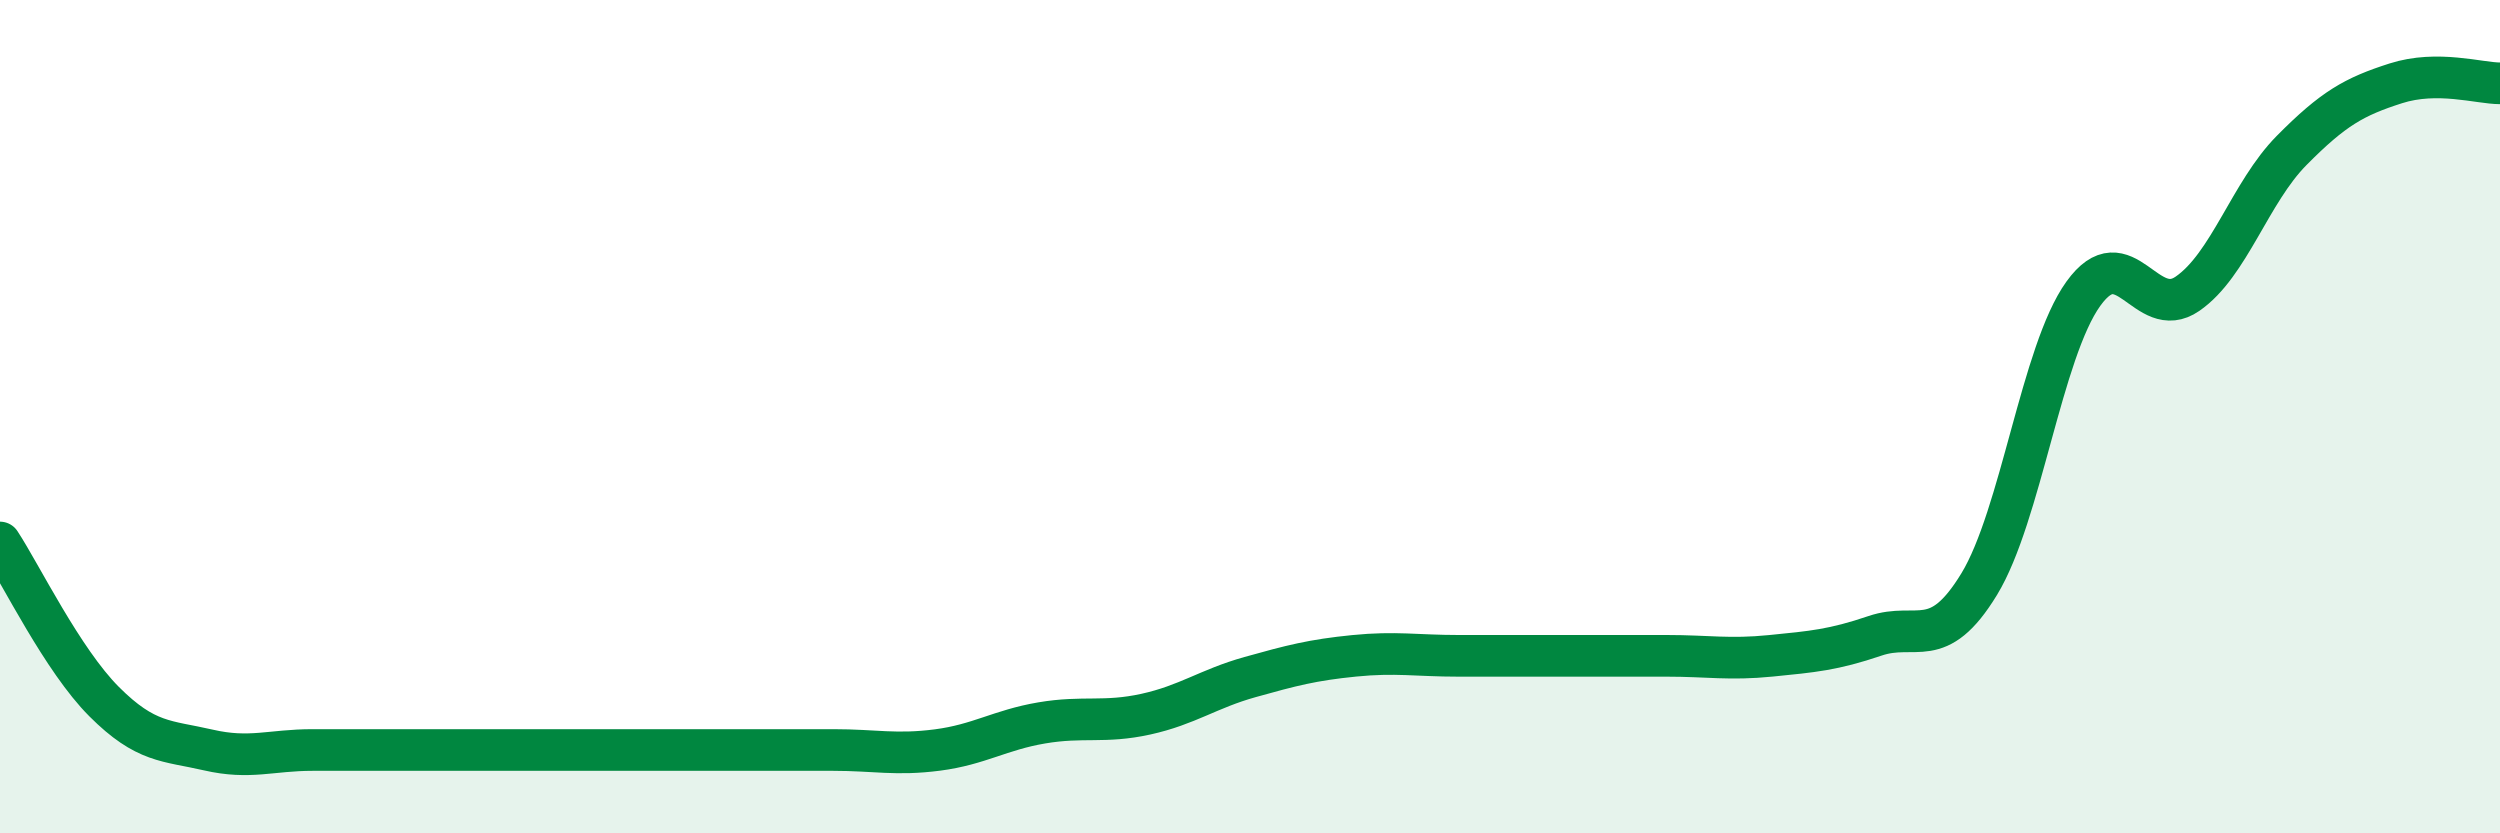
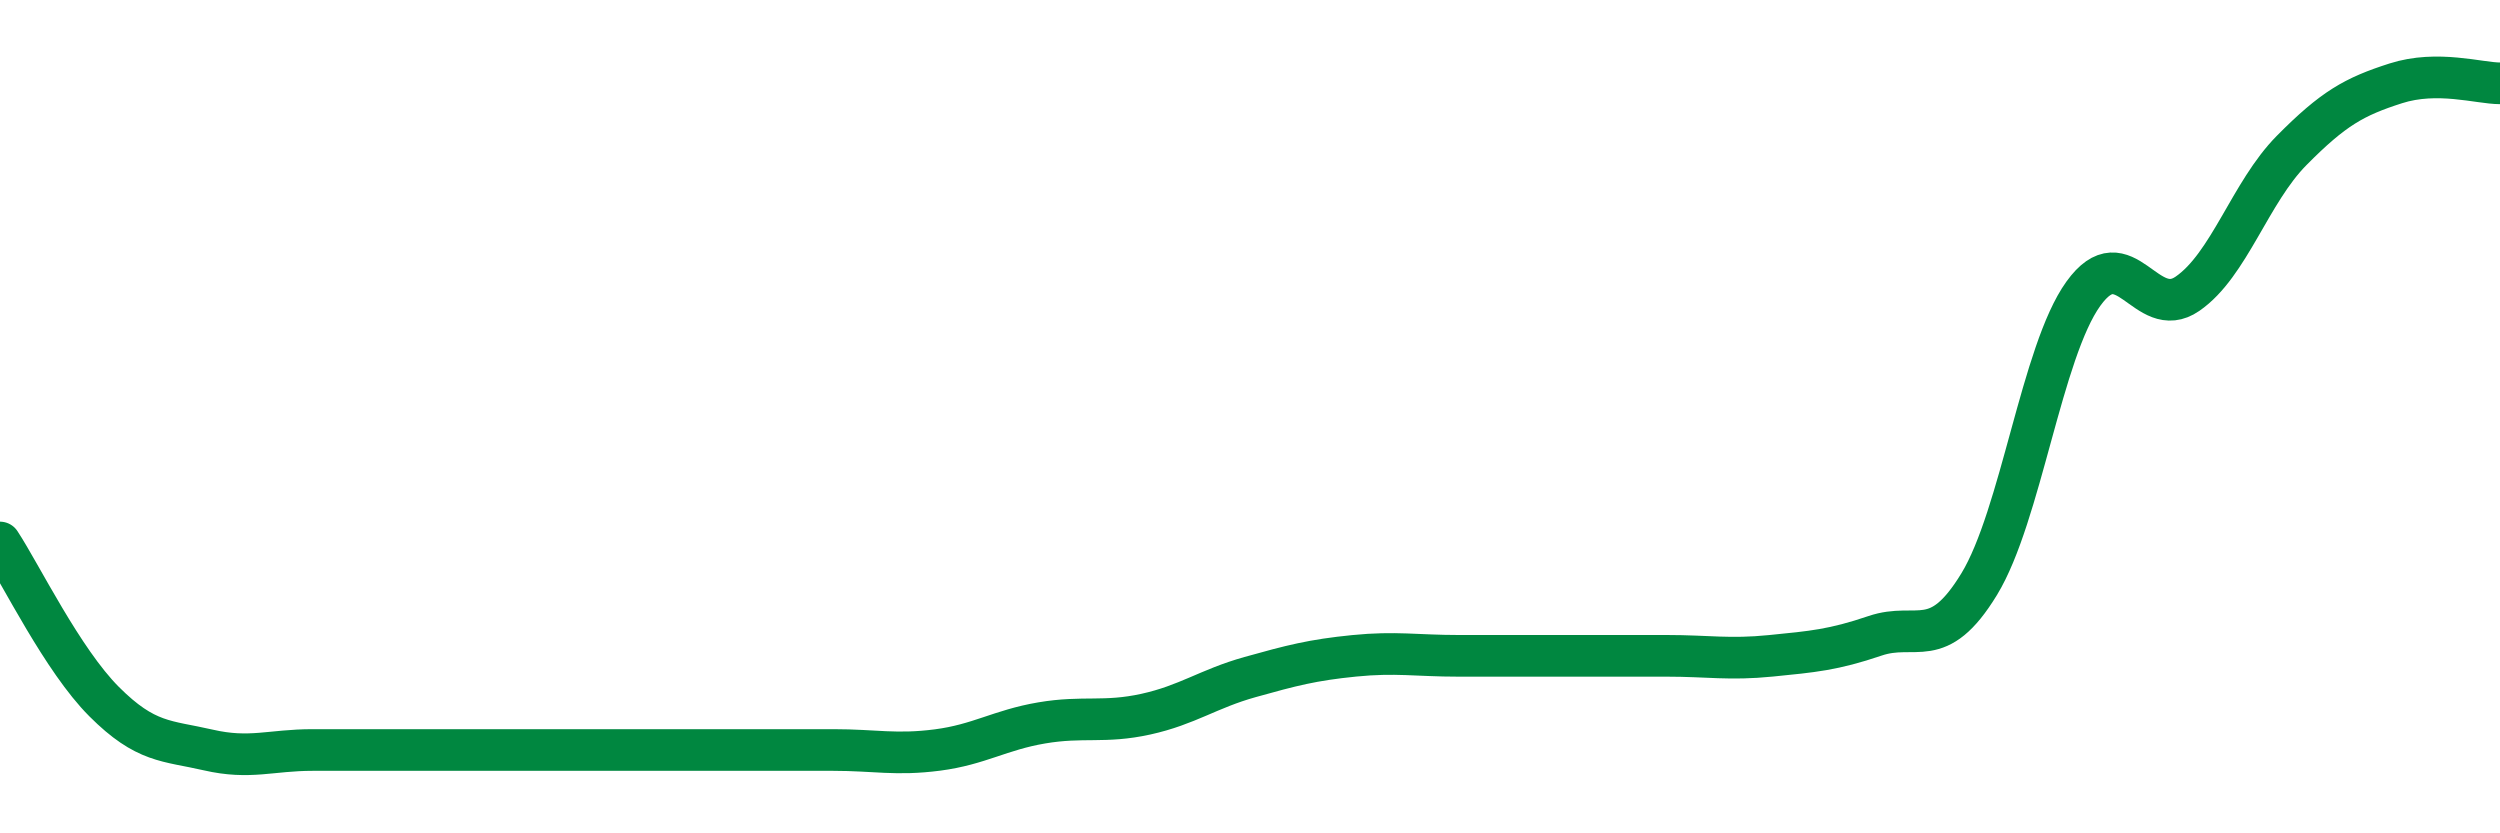
<svg xmlns="http://www.w3.org/2000/svg" width="60" height="20" viewBox="0 0 60 20">
-   <path d="M 0,13.02 C 0.5,13.78 1.5,15.84 2.5,16.84 C 3.5,17.84 4,17.77 5,18 C 6,18.23 6.5,18 7.5,18 C 8.5,18 9,18 10,18 C 11,18 11.5,18 12.5,18 C 13.5,18 14,18 15,18 C 16,18 16.5,18 17.5,18 C 18.5,18 19,18 20,18 C 21,18 21.5,18.13 22.5,18 C 23.5,17.87 24,17.52 25,17.35 C 26,17.18 26.5,17.36 27.5,17.14 C 28.5,16.92 29,16.53 30,16.25 C 31,15.97 31.5,15.84 32.5,15.74 C 33.5,15.64 34,15.74 35,15.74 C 36,15.74 36.5,15.74 37.5,15.74 C 38.5,15.74 39,15.74 40,15.74 C 41,15.74 41.5,15.84 42.5,15.74 C 43.5,15.64 44,15.6 45,15.26 C 46,14.92 46.5,15.66 47.5,14.02 C 48.5,12.38 49,8.44 50,7.05 C 51,5.66 51.5,7.74 52.5,7.05 C 53.5,6.36 54,4.62 55,3.61 C 56,2.6 56.5,2.32 57.5,2 C 58.5,1.68 59.5,2 60,2L60 20L0 20Z" fill="#008740" opacity="0.1" stroke-linecap="round" stroke-linejoin="round" />
  <path d="M 0,13.02 C 0.5,13.78 1.5,15.84 2.5,16.84 C 3.5,17.84 4,17.77 5,18 C 6,18.23 6.5,18 7.5,18 C 8.5,18 9,18 10,18 C 11,18 11.5,18 12.5,18 C 13.5,18 14,18 15,18 C 16,18 16.5,18 17.5,18 C 18.5,18 19,18 20,18 C 21,18 21.5,18.13 22.5,18 C 23.5,17.87 24,17.52 25,17.35 C 26,17.18 26.5,17.36 27.5,17.14 C 28.5,16.92 29,16.53 30,16.25 C 31,15.97 31.5,15.84 32.5,15.74 C 33.5,15.64 34,15.74 35,15.74 C 36,15.74 36.5,15.74 37.5,15.74 C 38.5,15.74 39,15.74 40,15.74 C 41,15.74 41.5,15.84 42.5,15.74 C 43.5,15.64 44,15.6 45,15.26 C 46,14.92 46.5,15.66 47.5,14.02 C 48.5,12.38 49,8.44 50,7.05 C 51,5.66 51.5,7.74 52.5,7.05 C 53.5,6.36 54,4.62 55,3.61 C 56,2.6 56.5,2.32 57.5,2 C 58.5,1.68 59.5,2 60,2" stroke="#008740" stroke-width="1" fill="none" stroke-linecap="round" stroke-linejoin="round" />
</svg>